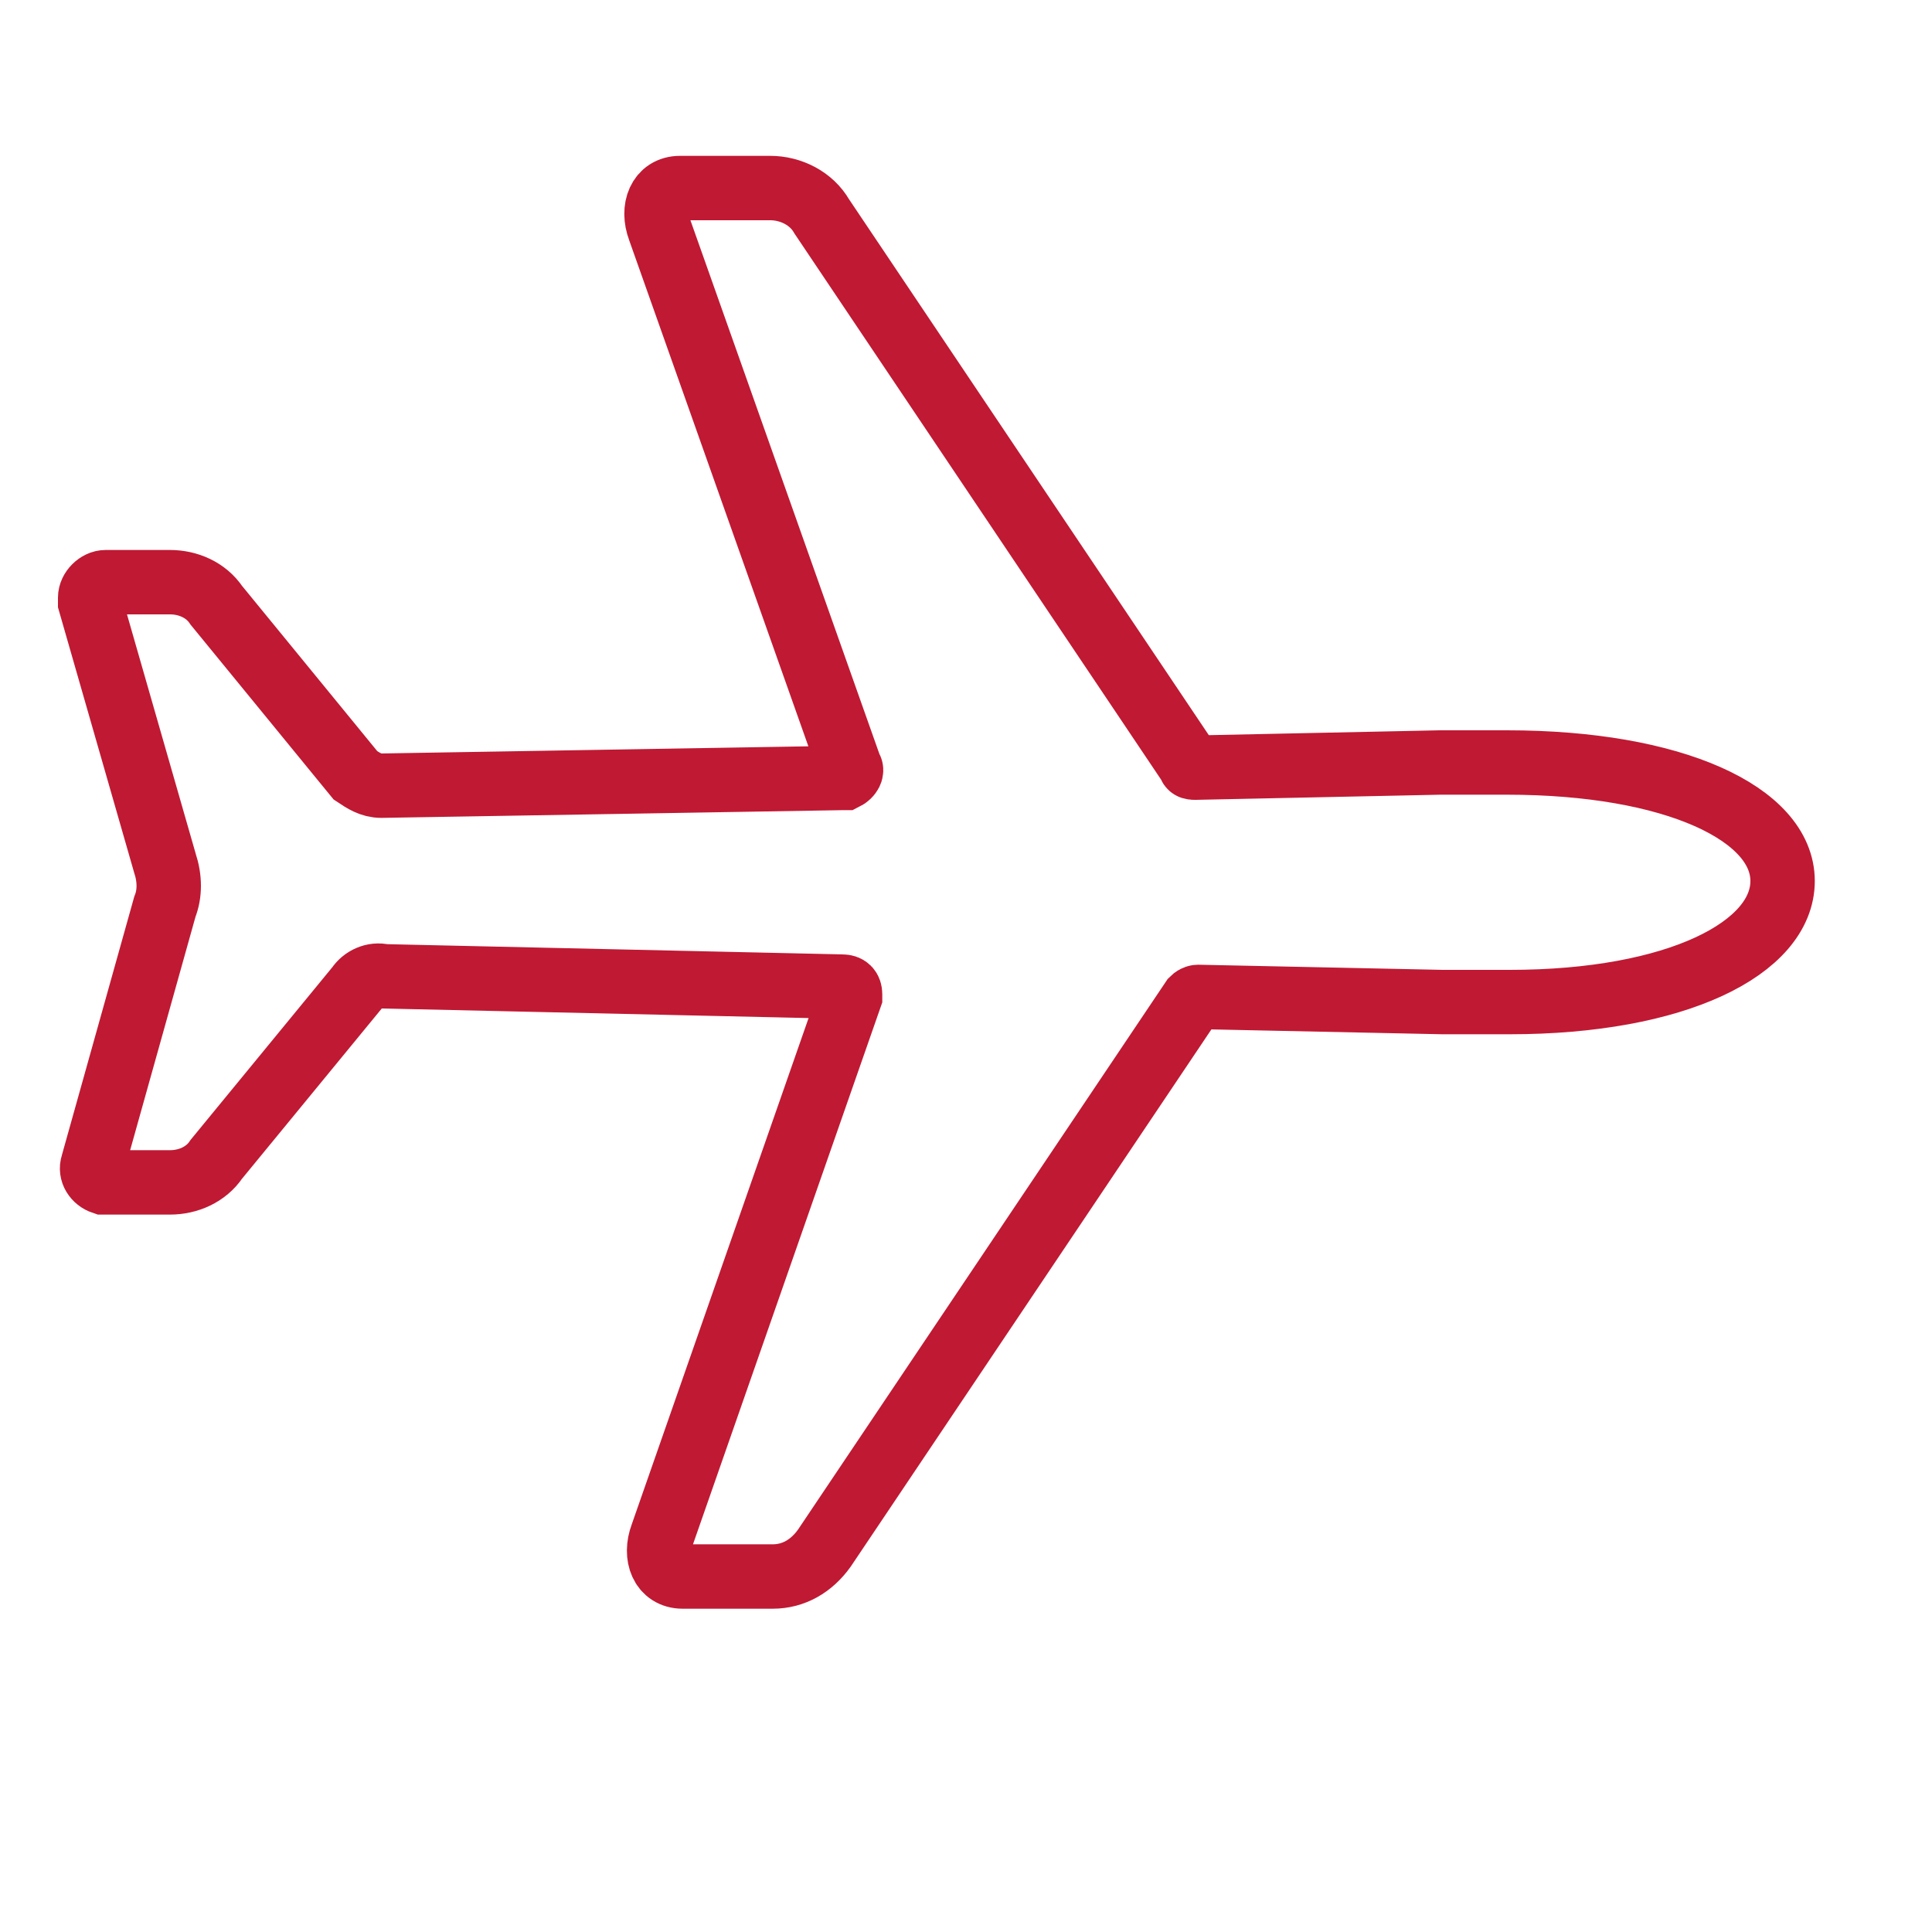
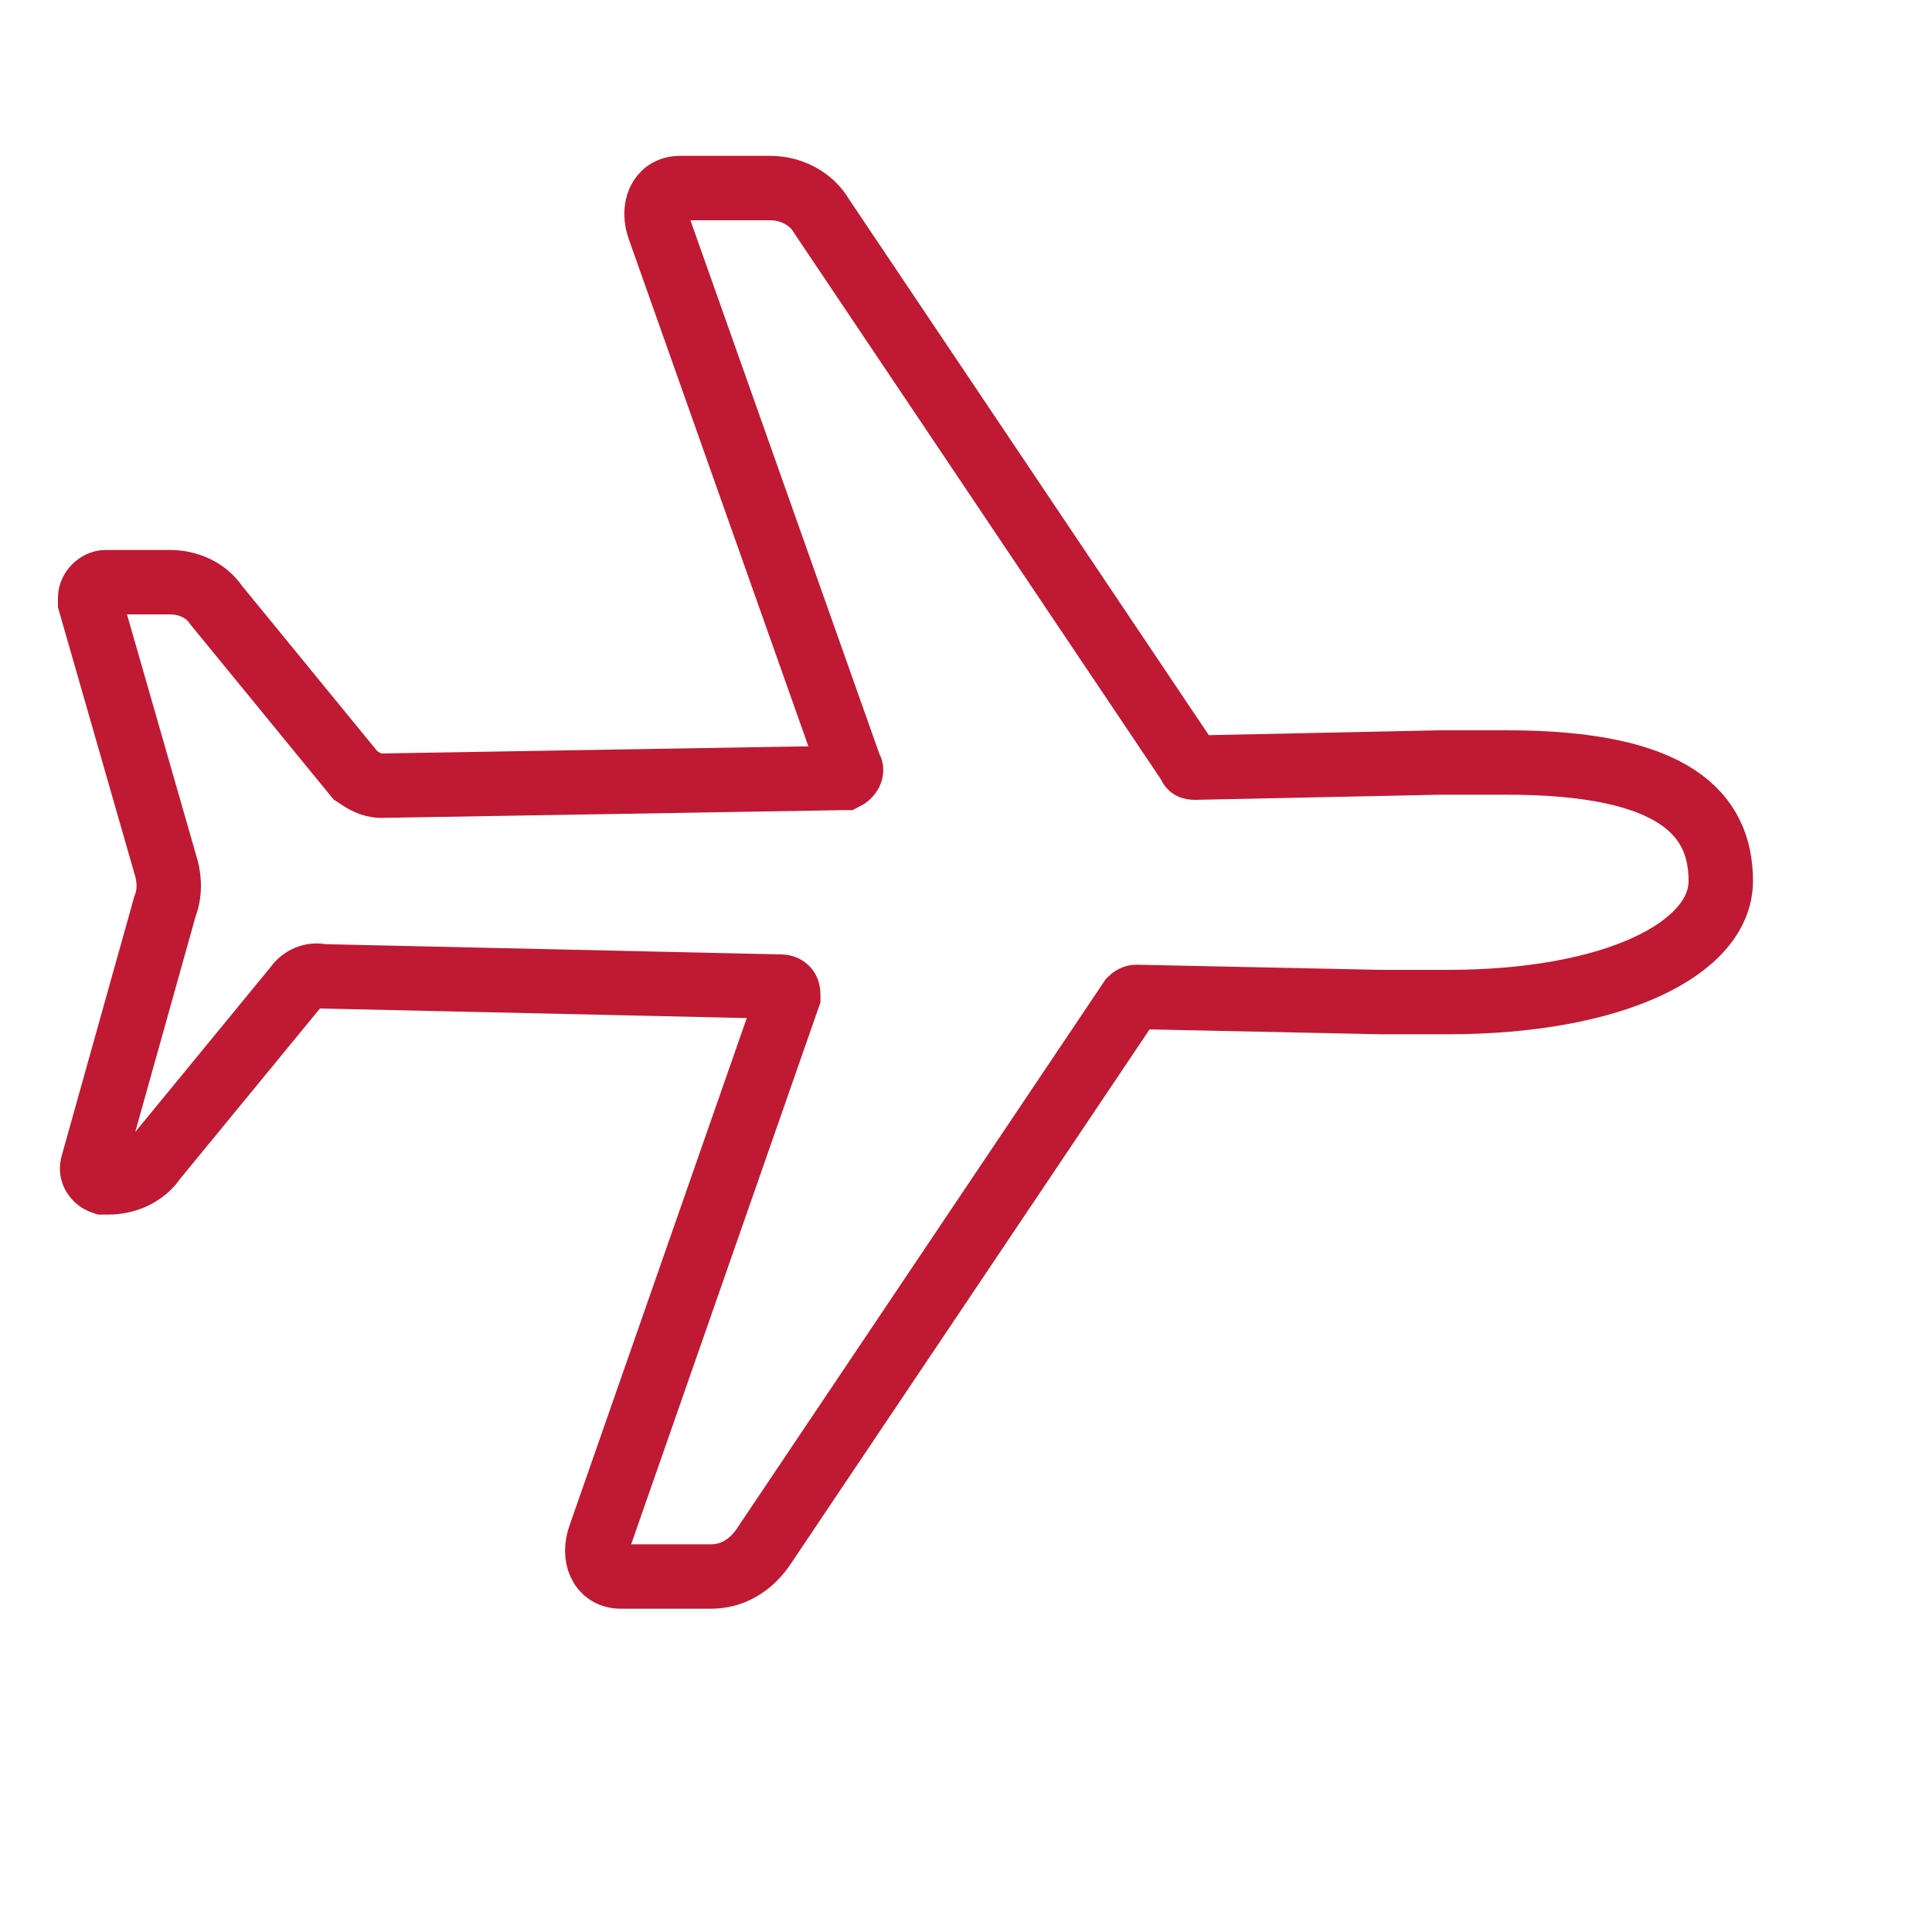
<svg xmlns="http://www.w3.org/2000/svg" version="1.1" id="Layer_1" x="0px" y="0px" viewBox="0 0 75 75" style="enable-background:new 0 0 75 75;" xml:space="preserve">
  <style type="text/css">
	.st0{fill:none;stroke:#C01933;stroke-width:2.5;}
	.st1{fill:none;}
</style>
-   <path id="Icon_ionic-ios-airplane" class="st0" d="M58.5,29.6c-0.5,0-2.2,0-2.6,0l-9.5,0.2c-0.1,0-0.2,0-0.2-0.1L31.9,8.4  c-0.4-0.7-1.2-1.1-2-1.1h-3.5c-0.8,0-1.1,0.8-0.8,1.6L33,29.8c0.1,0.1,0,0.3-0.2,0.4c0,0-0.1,0-0.1,0l-17.9,0.3  c-0.4,0-0.7-0.2-1-0.4l-5.4-6.6c-0.4-0.6-1.1-0.9-1.8-0.9H4.1c-0.3,0-0.6,0.3-0.6,0.6c0,0.1,0,0.1,0,0.2l2.9,10.1  c0.2,0.6,0.2,1.2,0,1.7L3.6,45.2c-0.1,0.3,0.1,0.6,0.4,0.7c0.1,0,0.1,0,0.2,0h2.4c0.7,0,1.4-0.3,1.8-0.9l5.5-6.7  c0.2-0.3,0.6-0.5,1-0.4l17.8,0.4c0.2,0,0.3,0.1,0.3,0.3c0,0,0,0.1,0,0.1l-7.3,20.9c-0.3,0.8,0,1.6,0.8,1.6h3.5c0.8,0,1.5-0.4,2-1.1  l14.3-21.3c0.1-0.1,0.2-0.1,0.2-0.1l9.5,0.2c0.5,0,2.1,0,2.6,0c6.5,0,10.6-2.1,10.6-4.7S65,29.6,58.5,29.6L58.5,29.6z" />
-   <rect class="st1" width="75" height="75" />
+   <path id="Icon_ionic-ios-airplane" class="st0" d="M58.5,29.6c-0.5,0-2.2,0-2.6,0l-9.5,0.2c-0.1,0-0.2,0-0.2-0.1L31.9,8.4  c-0.4-0.7-1.2-1.1-2-1.1h-3.5c-0.8,0-1.1,0.8-0.8,1.6L33,29.8c0.1,0.1,0,0.3-0.2,0.4c0,0-0.1,0-0.1,0l-17.9,0.3  c-0.4,0-0.7-0.2-1-0.4l-5.4-6.6c-0.4-0.6-1.1-0.9-1.8-0.9H4.1c-0.3,0-0.6,0.3-0.6,0.6c0,0.1,0,0.1,0,0.2l2.9,10.1  c0.2,0.6,0.2,1.2,0,1.7L3.6,45.2c-0.1,0.3,0.1,0.6,0.4,0.7c0.1,0,0.1,0,0.2,0c0.7,0,1.4-0.3,1.8-0.9l5.5-6.7  c0.2-0.3,0.6-0.5,1-0.4l17.8,0.4c0.2,0,0.3,0.1,0.3,0.3c0,0,0,0.1,0,0.1l-7.3,20.9c-0.3,0.8,0,1.6,0.8,1.6h3.5c0.8,0,1.5-0.4,2-1.1  l14.3-21.3c0.1-0.1,0.2-0.1,0.2-0.1l9.5,0.2c0.5,0,2.1,0,2.6,0c6.5,0,10.6-2.1,10.6-4.7S65,29.6,58.5,29.6L58.5,29.6z" />
</svg>